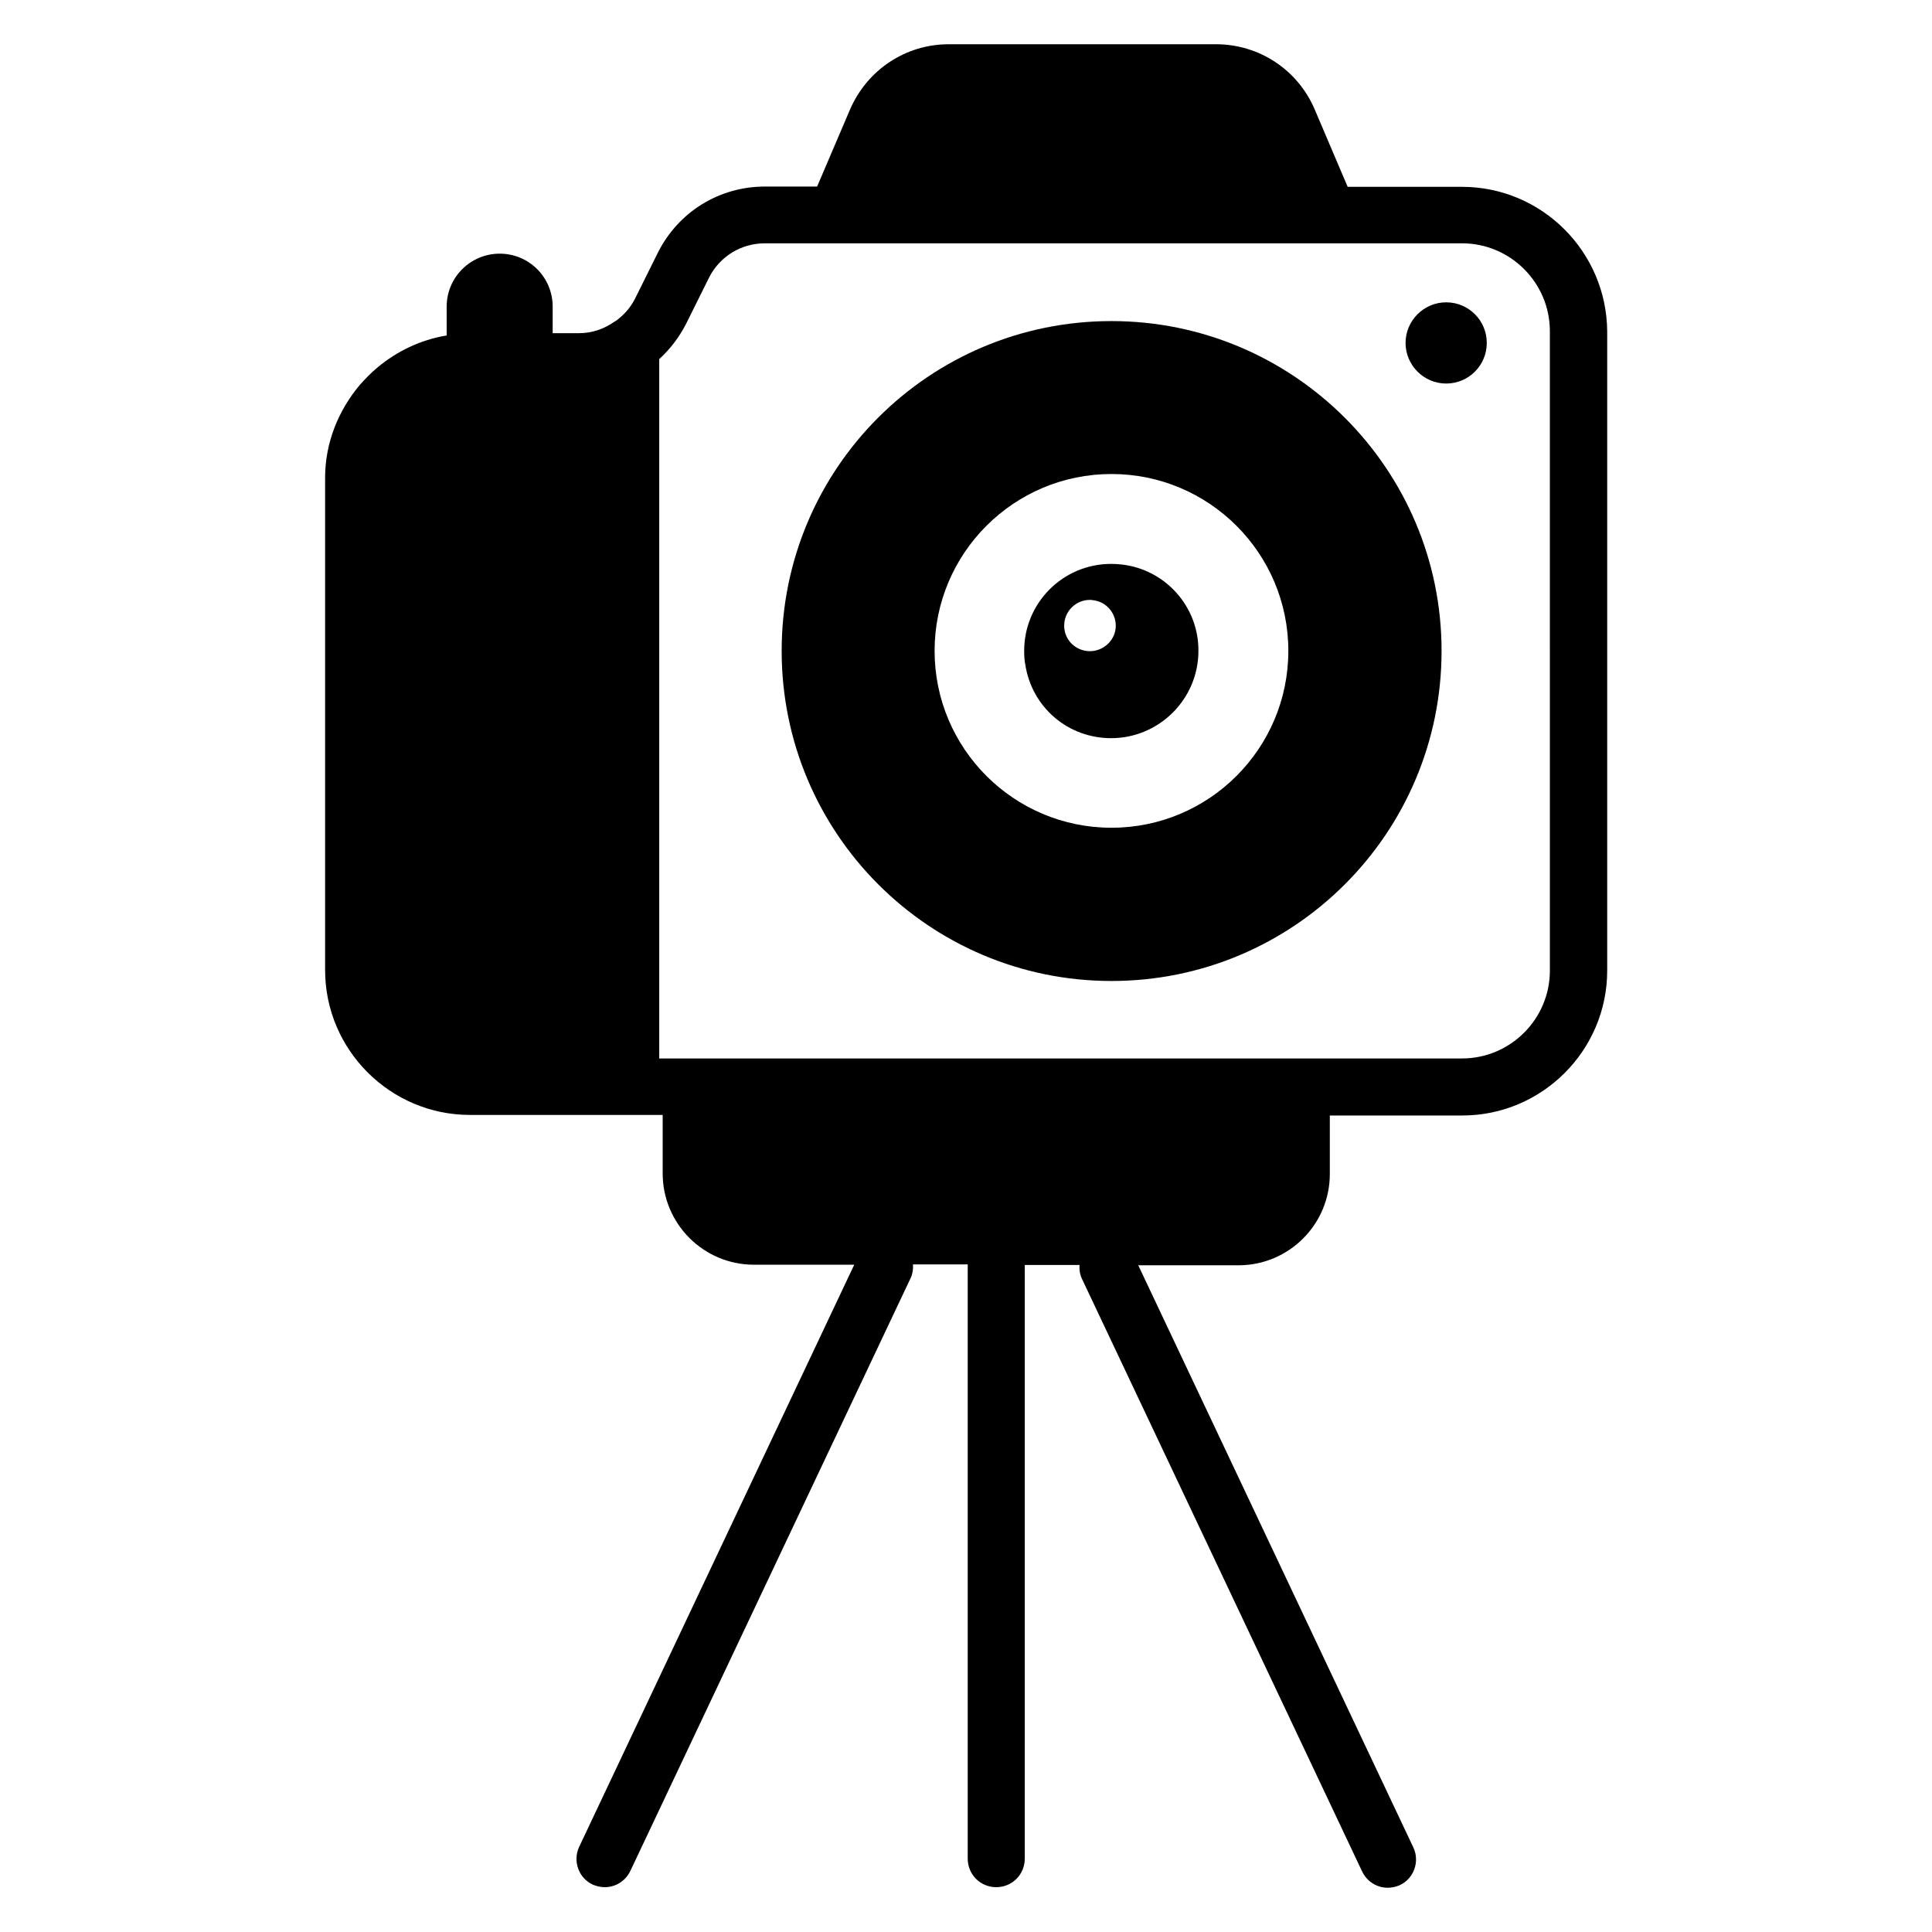
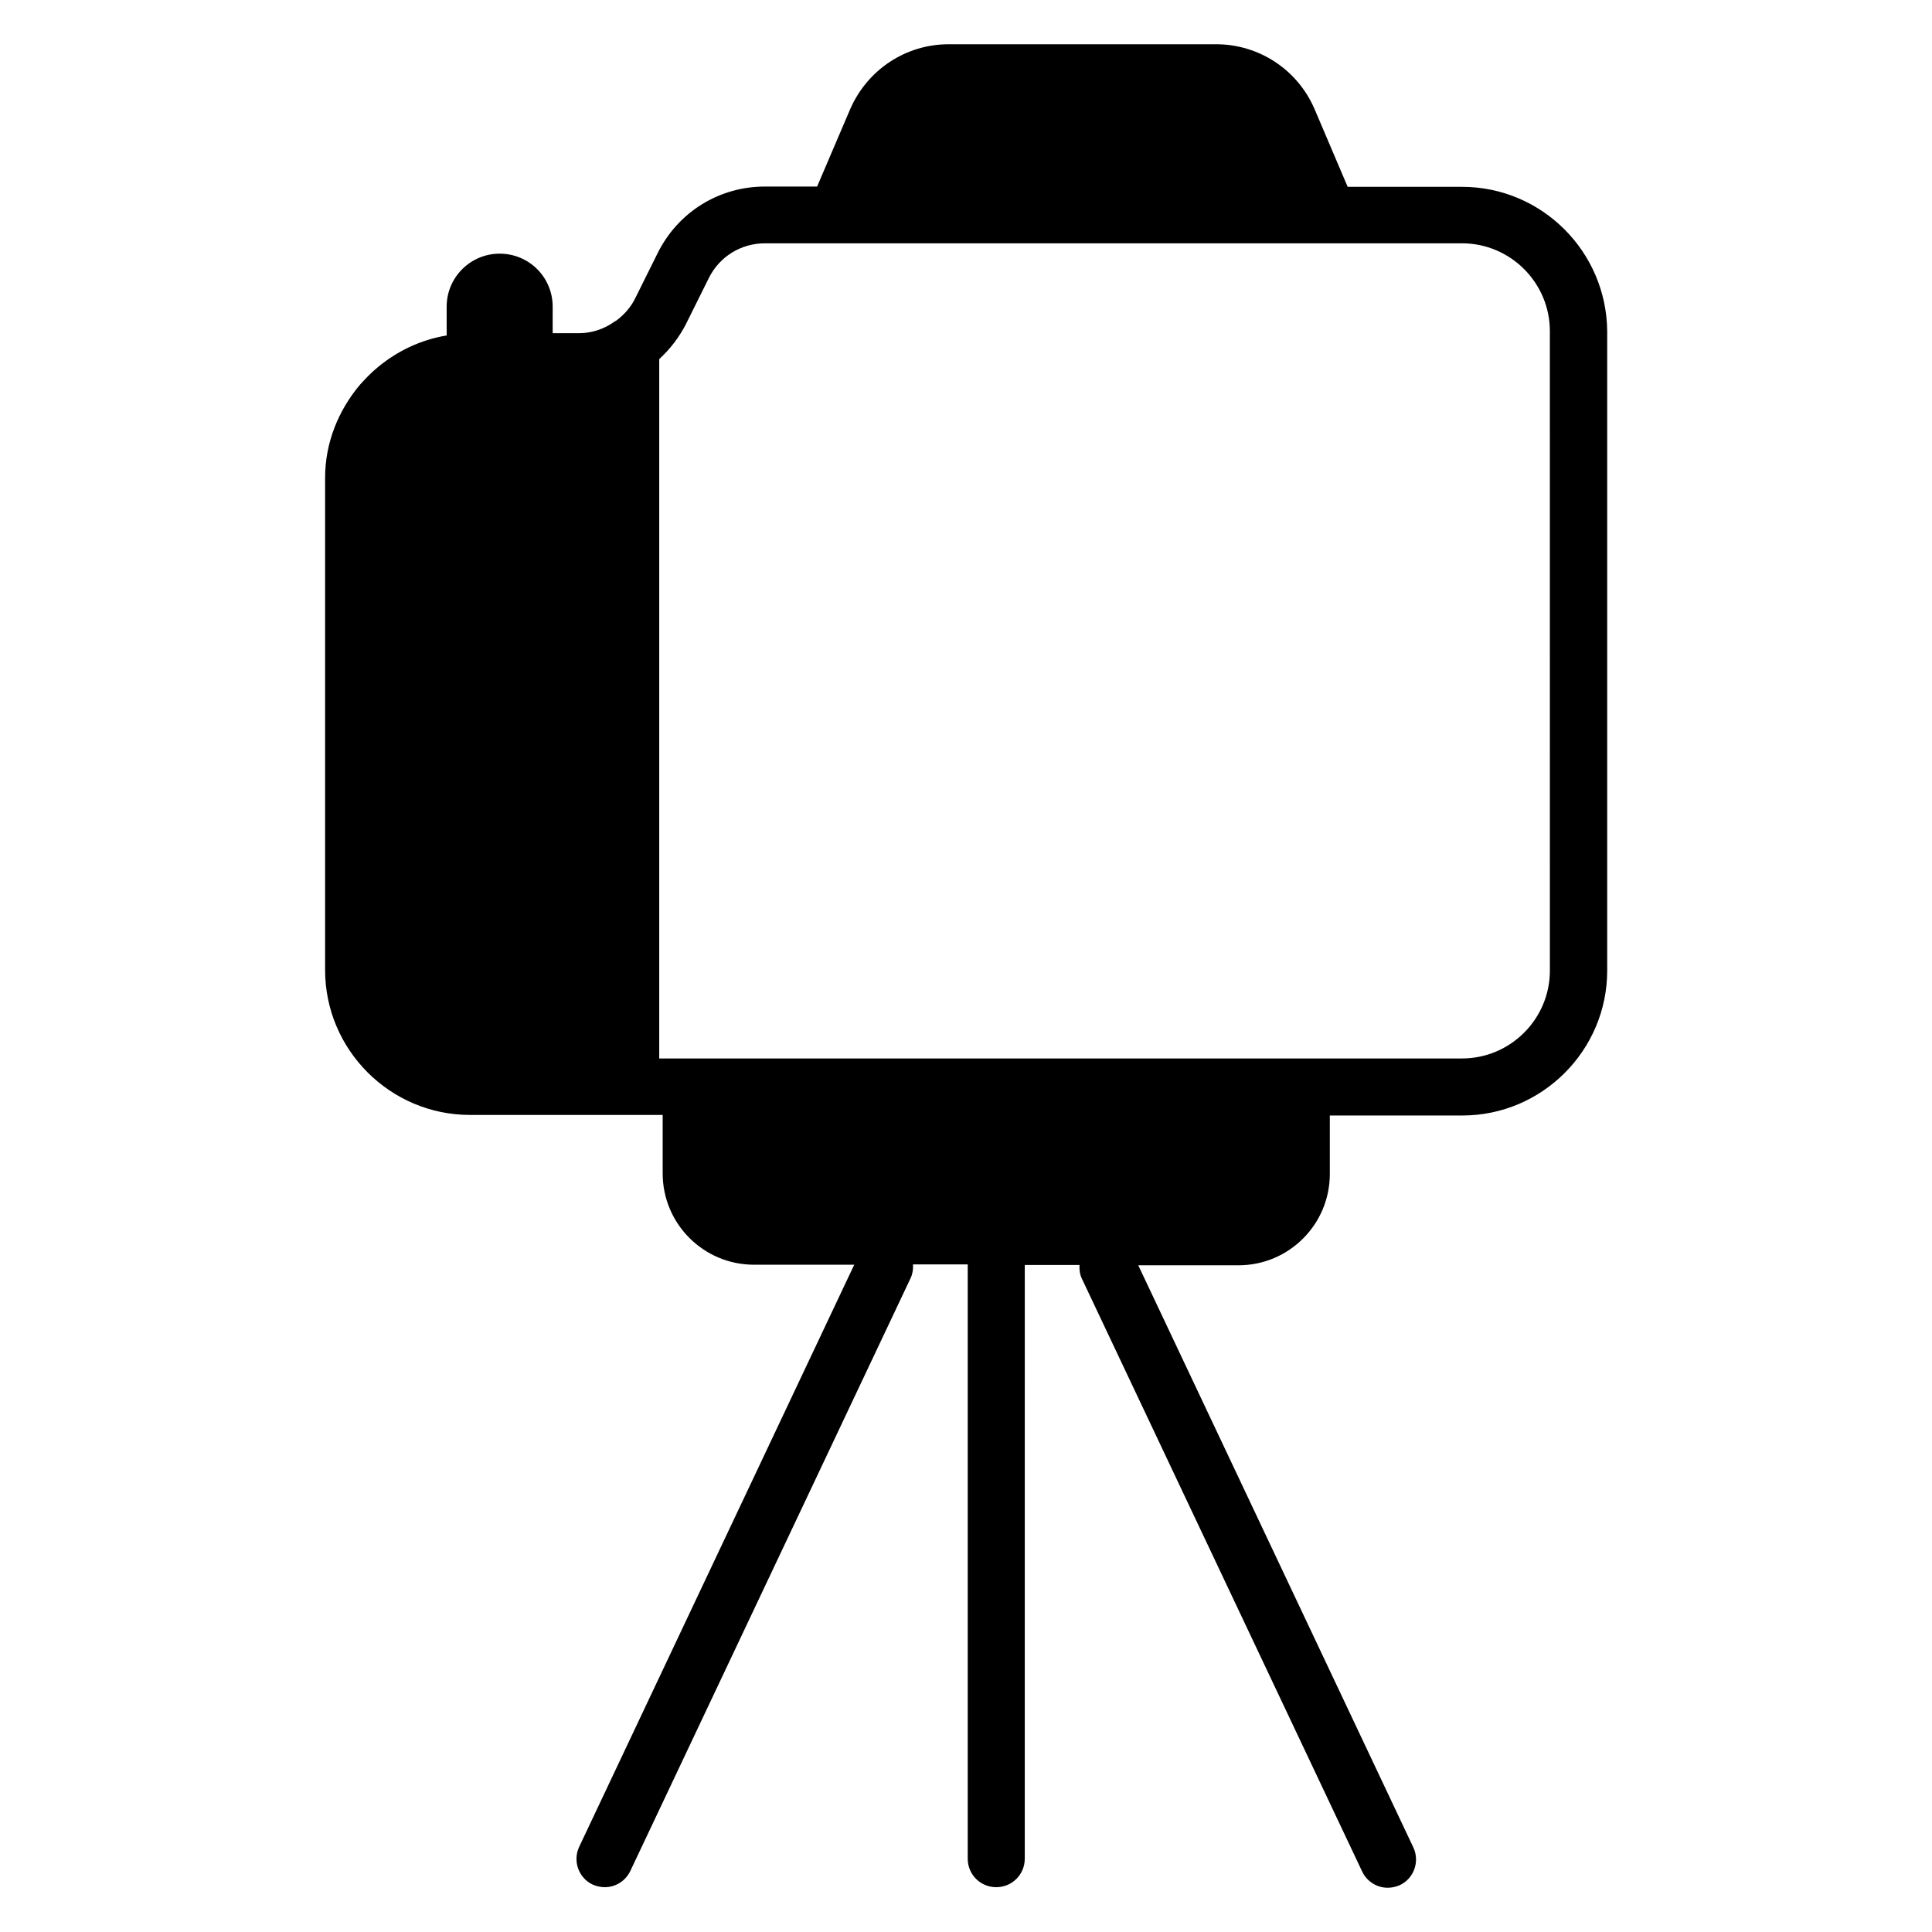
<svg xmlns="http://www.w3.org/2000/svg" fill="#000000" width="800px" height="800px" version="1.1" viewBox="144 144 512 512">
  <g>
    <path d="m531.45 193.51h-30.305l-8.777-20.609c-4.504-10.457-14.73-17.176-26.105-17.176h-70.84c-11.375 0-21.527 6.719-26.105 17.176l-8.777 20.535h-13.816c-12.137 0-22.977 6.719-28.398 17.559l-6.031 12.137c-1.223 2.441-2.977 4.352-5.039 5.879-0.078 0.078-0.23 0.078-0.305 0.152-2.977 2.137-6.258 3.129-9.465 3.129h-7.023v-7.023c0-7.785-6.258-14.047-14.047-14.047-7.711 0-14.047 6.258-14.047 14.047v7.633c-6.945 1.145-13.207 4.199-18.32 8.473-1.68 1.375-3.207 2.977-4.656 4.582-5.648 6.719-9.238 15.266-9.238 24.656v130.46c0 21.145 17.25 38.395 38.395 38.395h42.594 0.152 8.32v15.496c0 13.359 10.84 24.199 24.199 24.199h26.566l-72.898 154.27c-1.754 3.742-0.152 8.246 3.586 10 1.07 0.457 2.137 0.688 3.207 0.688 2.824 0 5.496-1.602 6.793-4.352l74.273-157.1c0.535-1.145 0.688-2.367 0.609-3.586h14.504v157.48c0 4.199 3.359 7.559 7.559 7.559 4.199 0 7.559-3.359 7.559-7.559l0.004-157.33h14.504c-0.078 1.223 0.078 2.441 0.609 3.586l74.273 157.1c1.297 2.75 3.969 4.352 6.793 4.352 1.07 0 2.137-0.23 3.207-0.688 3.742-1.754 5.344-6.258 3.586-10l-72.898-154.27h26.566c13.359 0 24.199-10.84 24.199-24.199v-15.496h35.113c21.145 0 38.395-17.25 38.395-38.395v-169.39c-0.152-21.145-17.328-38.32-38.473-38.32zm23.285 207.71c0 12.824-10.457 23.281-23.281 23.281l-212.75 0.004v-185.34c2.824-2.594 5.266-5.727 7.098-9.312l6.031-12.137c2.824-5.727 8.551-9.238 14.887-9.238h184.73c12.824 0 23.281 10.457 23.281 23.281z" />
-     <path d="m438.55 229.09c-48.32 0-87.402 39.082-87.402 87.402 0 48.32 39.082 87.48 87.402 87.48s87.48-39.16 87.48-87.48c0-48.242-39.234-87.402-87.48-87.402zm0 134.27c-25.879 0-46.871-20.992-46.871-46.871 0-25.879 20.992-46.871 46.871-46.871s46.871 20.992 46.871 46.871c0 25.879-20.992 46.871-46.871 46.871z" />
-     <path d="m527.25 224.12c-5.879 0-10.762 4.809-10.762 10.762 0 5.879 4.809 10.762 10.762 10.762s10.762-4.809 10.762-10.762-4.809-10.762-10.762-10.762z" />
-     <path d="m441.22 293.59c-0.84-0.078-1.832-0.152-2.75-0.152-12.746 0-23.055 10.305-23.055 23.055 0 1.297 0.078 2.594 0.305 3.664 1.754 11.297 11.297 19.465 22.746 19.465 12.746 0 23.129-10.383 23.129-23.129 0.082-11.754-8.773-21.602-20.375-22.902zm-8.395 22.98c-3.359 0-6.258-2.441-6.719-5.727-0.078-0.305-0.078-0.688-0.078-1.07 0-3.742 3.055-6.793 6.793-6.793 0.305 0 0.535 0 0.84 0.078 3.434 0.383 6.031 3.281 6.031 6.793 0 3.664-3.129 6.719-6.867 6.719z" />
  </g>
</svg>